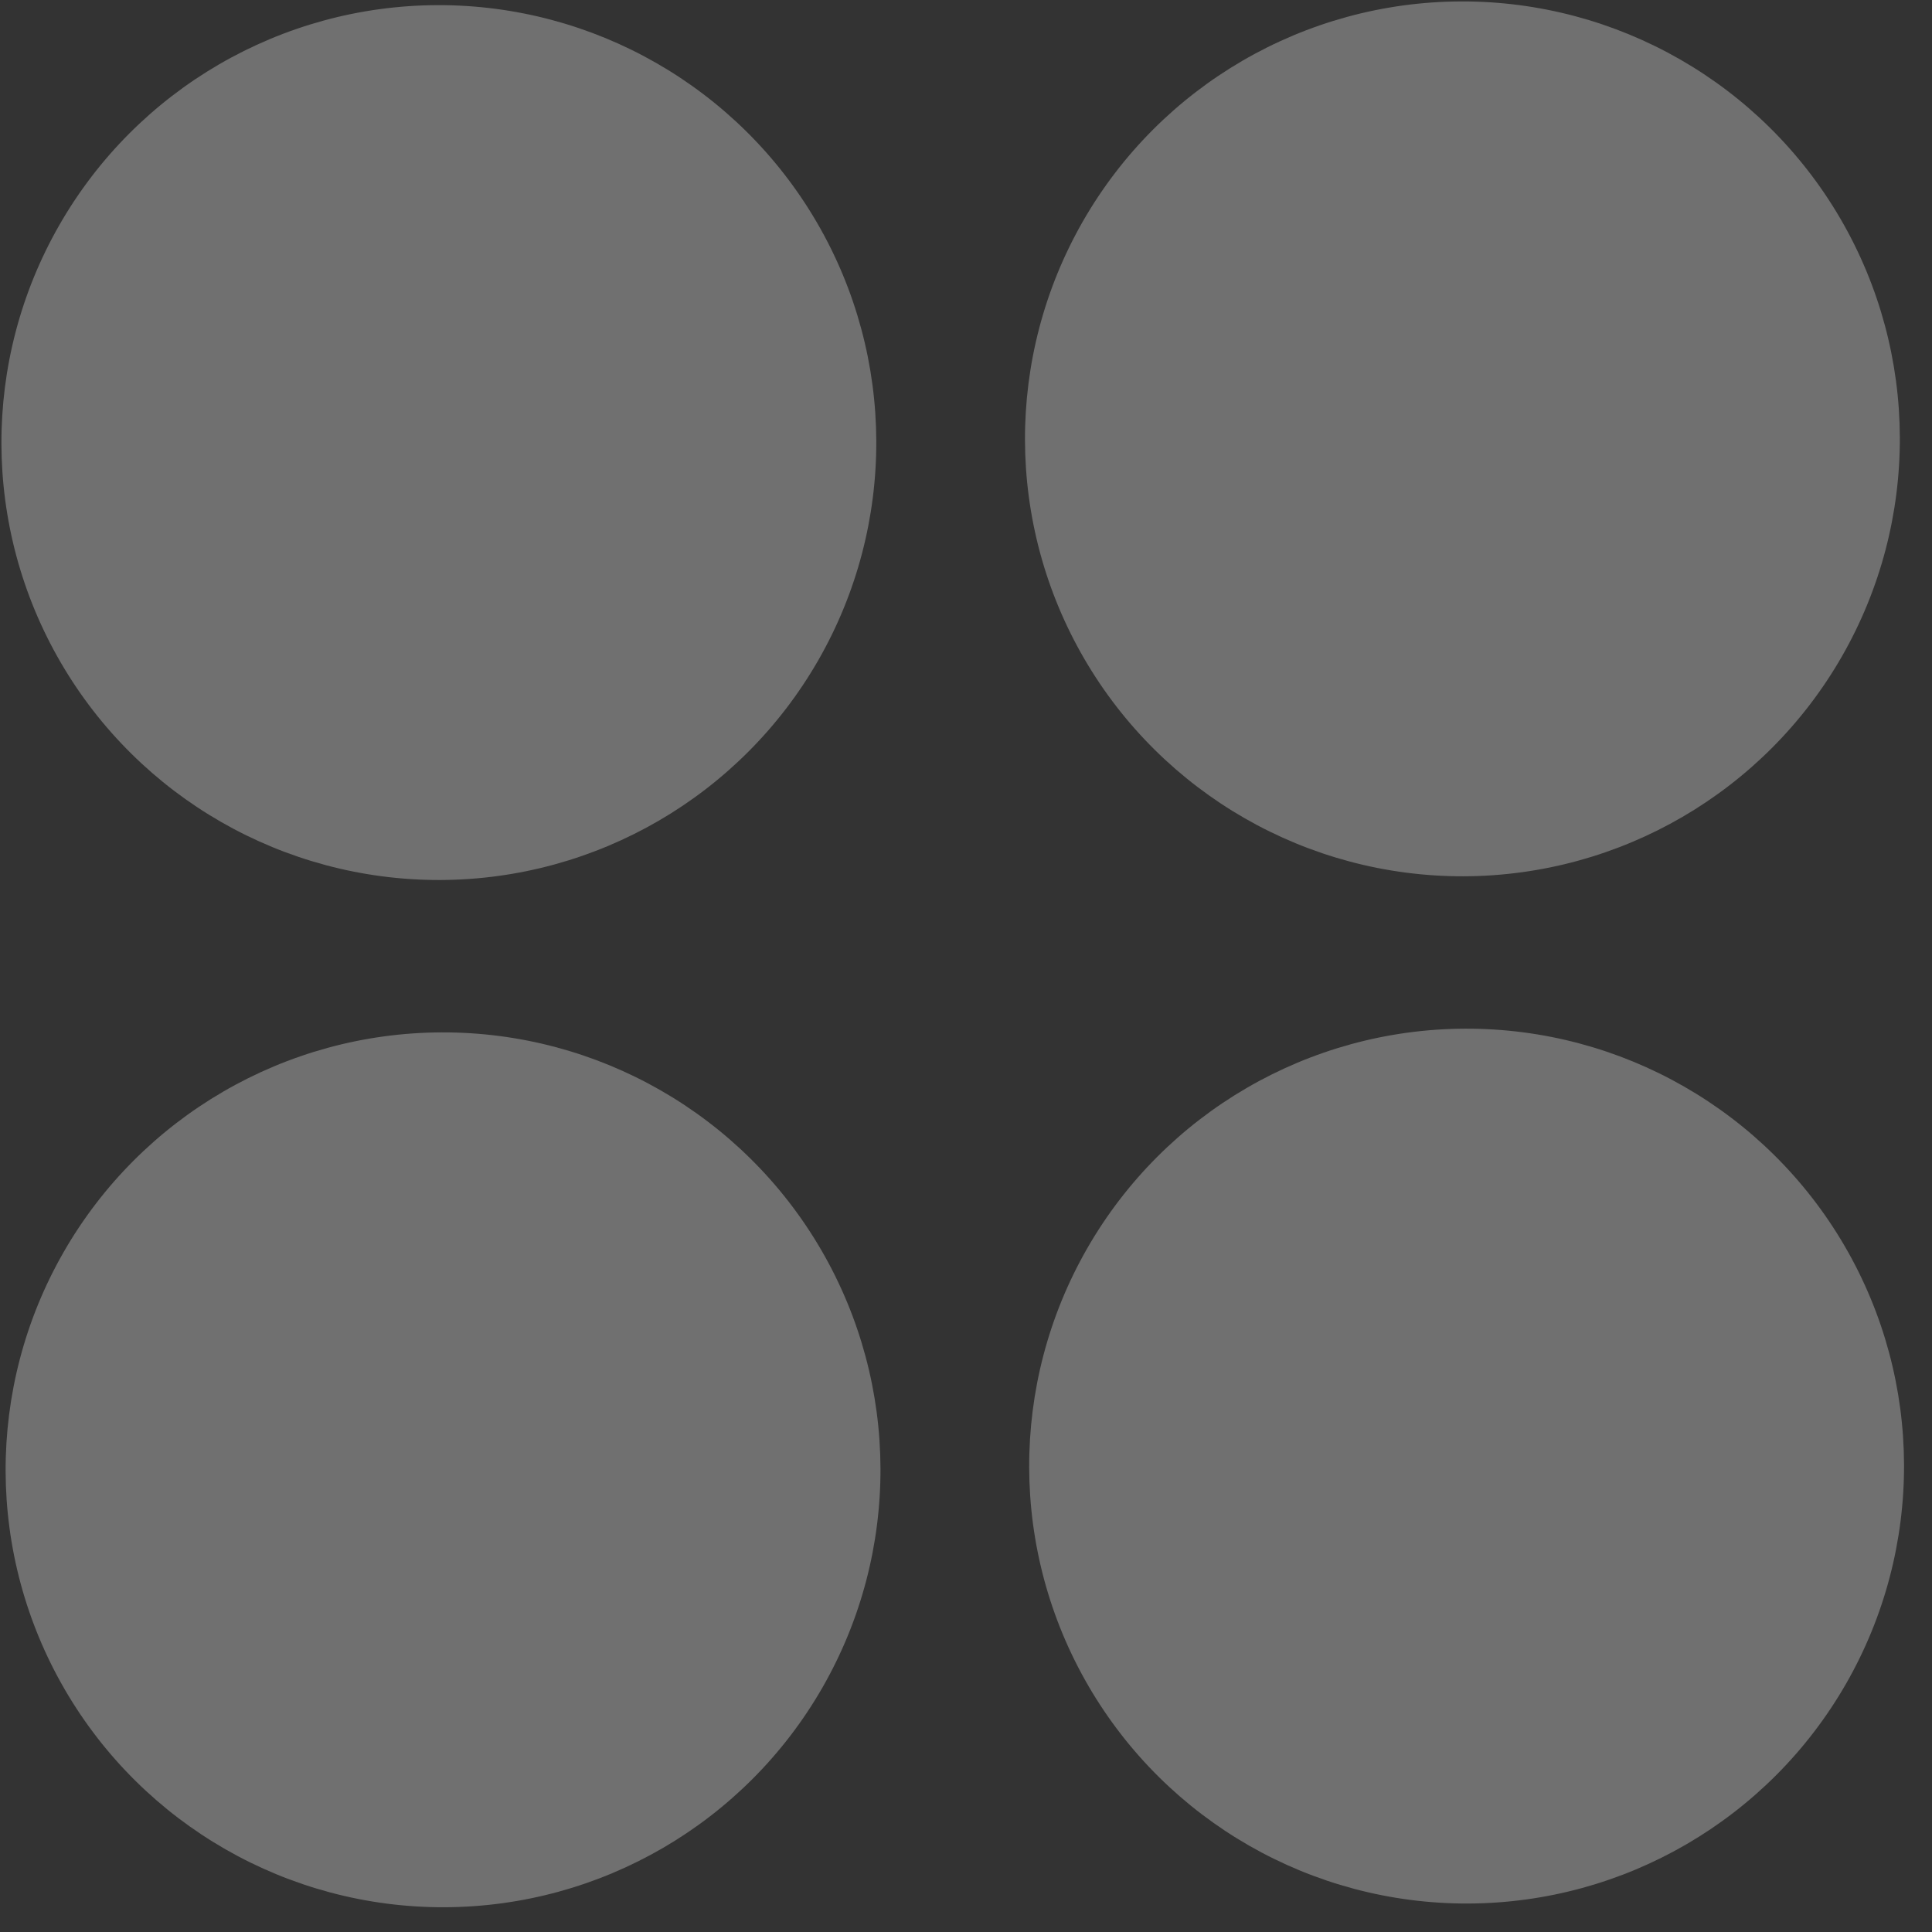
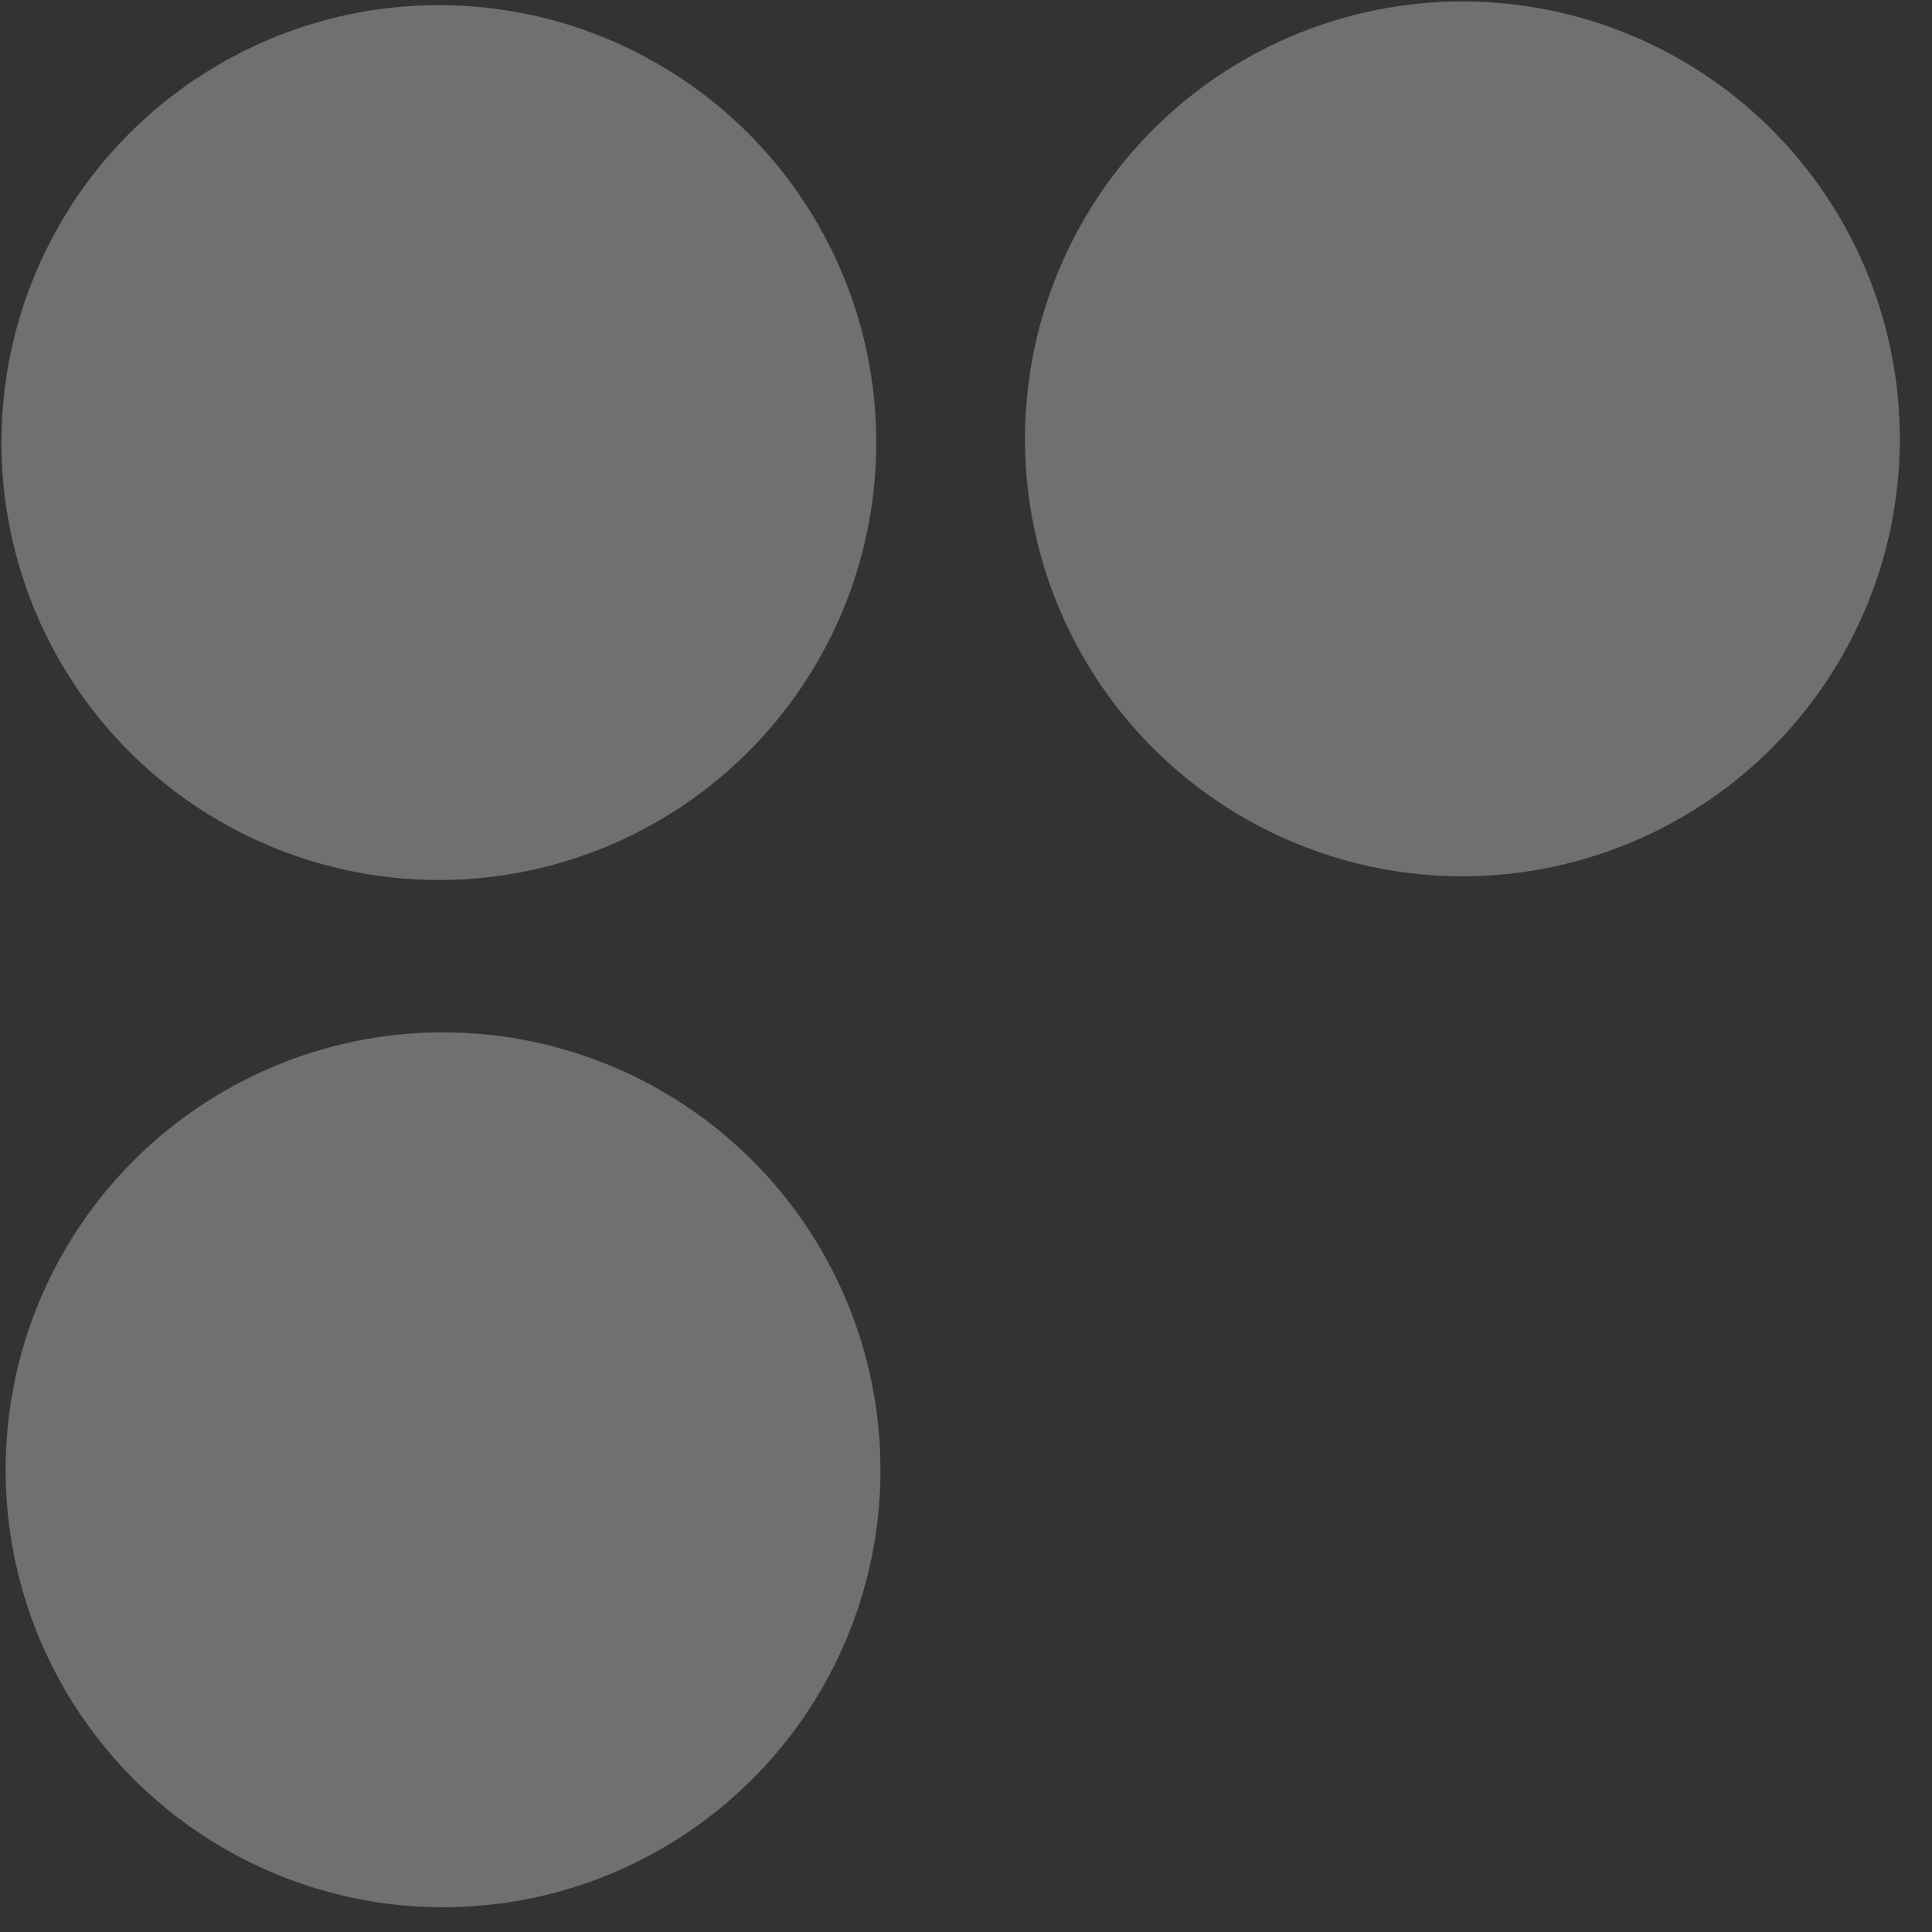
<svg xmlns="http://www.w3.org/2000/svg" width="53" height="53" viewBox="0 0 53 53" fill="none">
  <rect x="0" y="0" width="53" height="53" fill="#333333" stroke="none" />
  <circle cx="40.118" cy="12.039" r="12" transform="rotate(89.812 40.118 12.039)" fill="white" fill-opacity="0.3" />
-   <circle cx="40.233" cy="40.219" r="12" transform="rotate(89.812 40.233 40.219)" fill="white" fill-opacity="0.3" />
  <circle cx="12.039" cy="12.141" r="12" transform="rotate(89.812 12.039 12.141)" fill="white" fill-opacity="0.3" />
  <circle cx="12.154" cy="40.321" r="12" transform="rotate(89.812 12.154 40.321)" fill="white" fill-opacity="0.3" />
</svg>